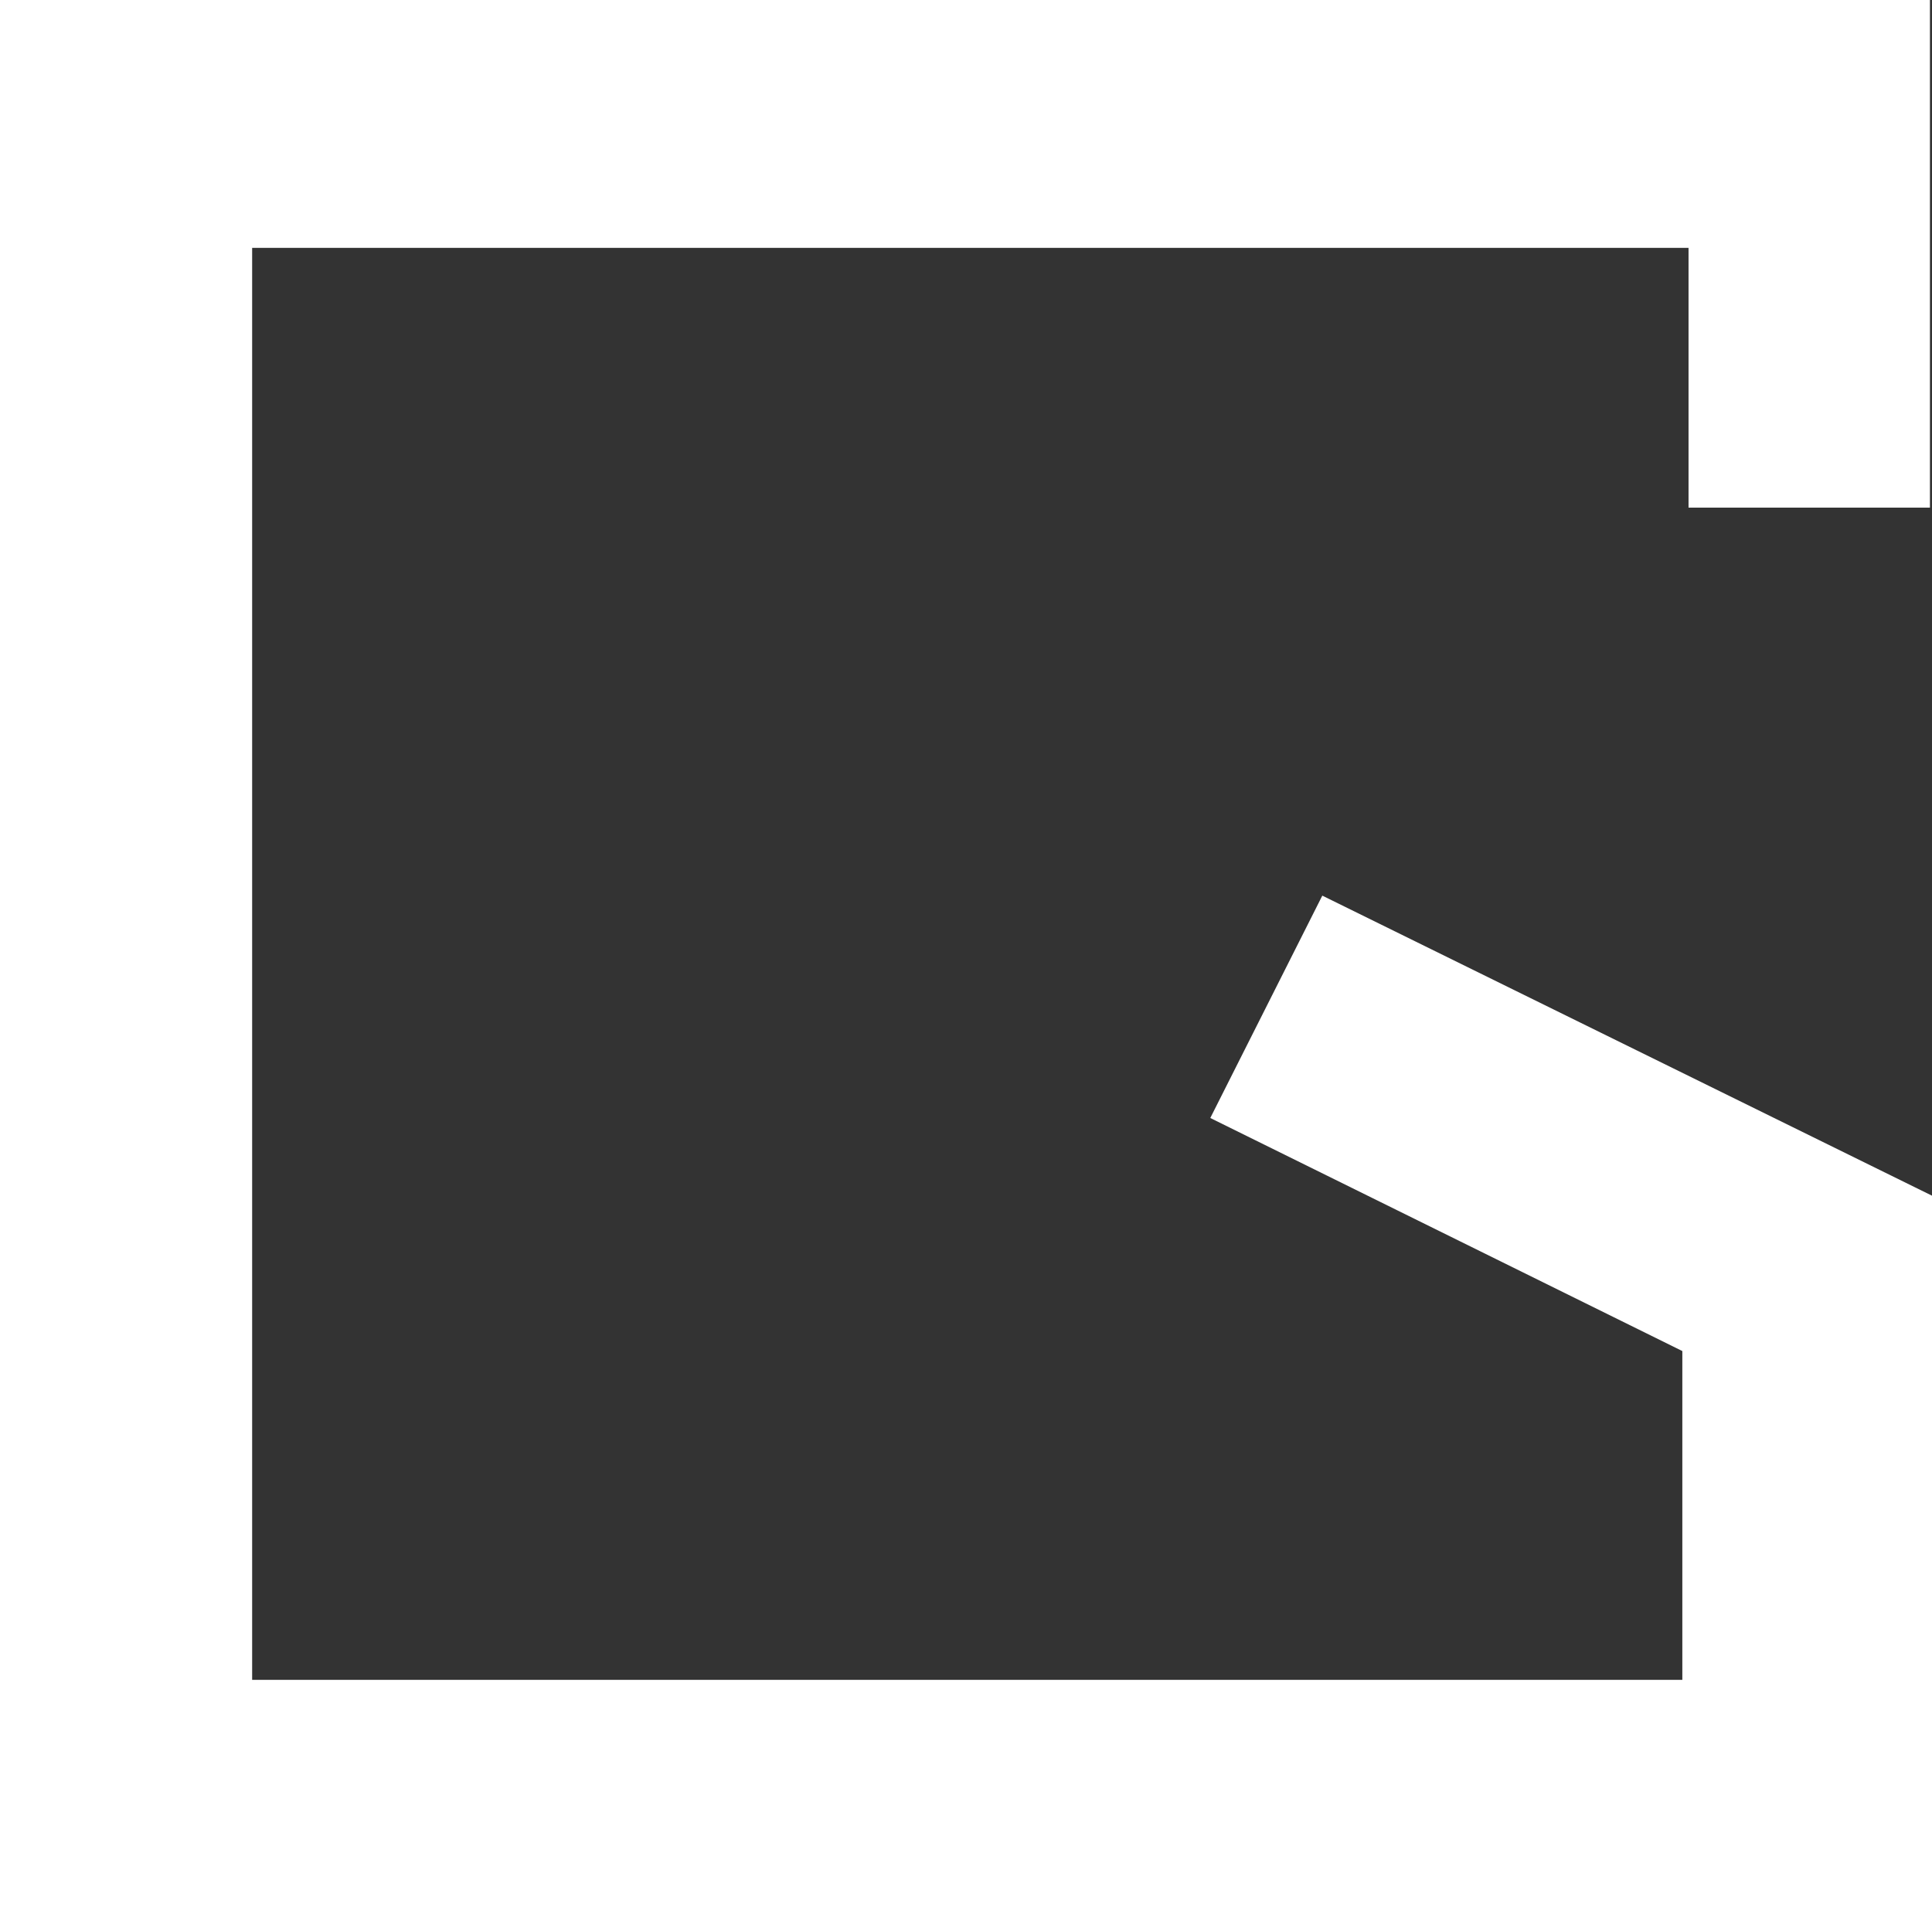
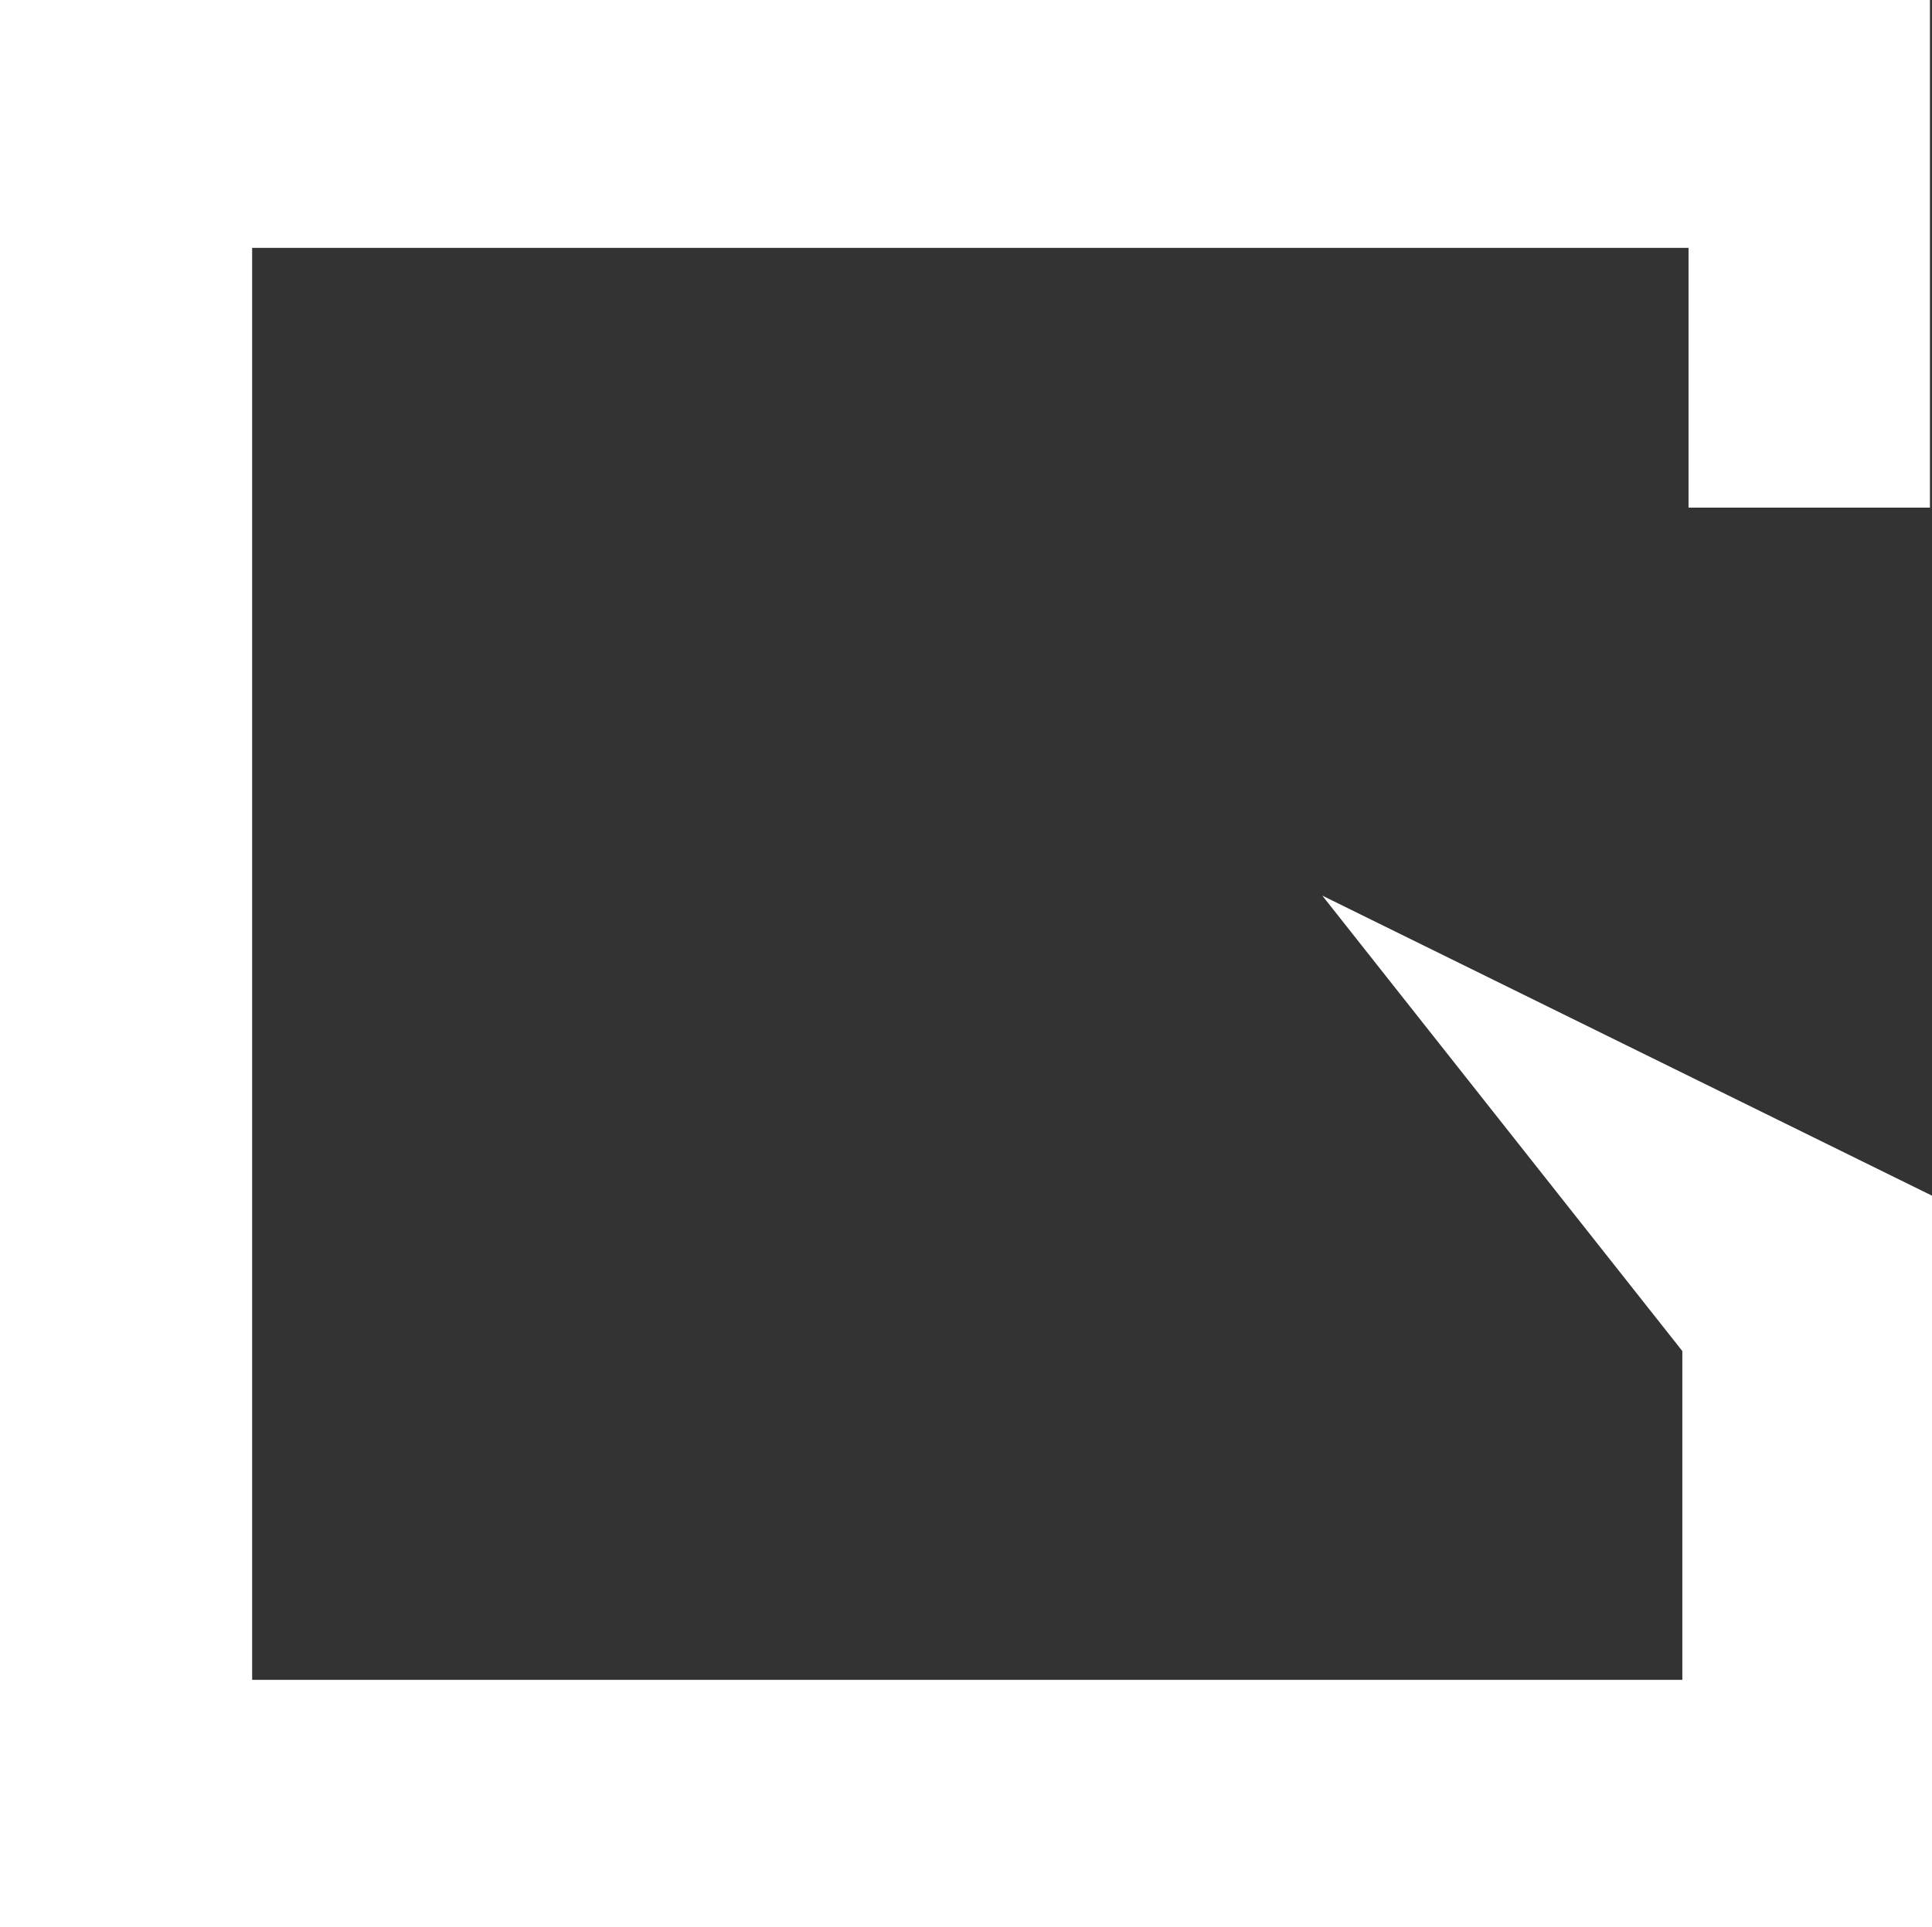
<svg xmlns="http://www.w3.org/2000/svg" width="1788" height="1784" viewBox="0 0 1788 1784" fill="none">
  <rect x="0" y="0" width="1788" height="1784" fill="#333333" stroke="none" />
-   <path d="M0 1784V0H1786.09V469.874H1562.68V229.42H233.35V1554.96H1556.94V1250.59L1120.08 1034.86L1223.75 829.035L1788 1106.77V1784H0Z" fill="white" />
+   <path d="M0 1784V0H1786.09V469.874H1562.68V229.42H233.35V1554.96H1556.94V1250.59L1223.75 829.035L1788 1106.77V1784H0Z" fill="white" />
</svg>